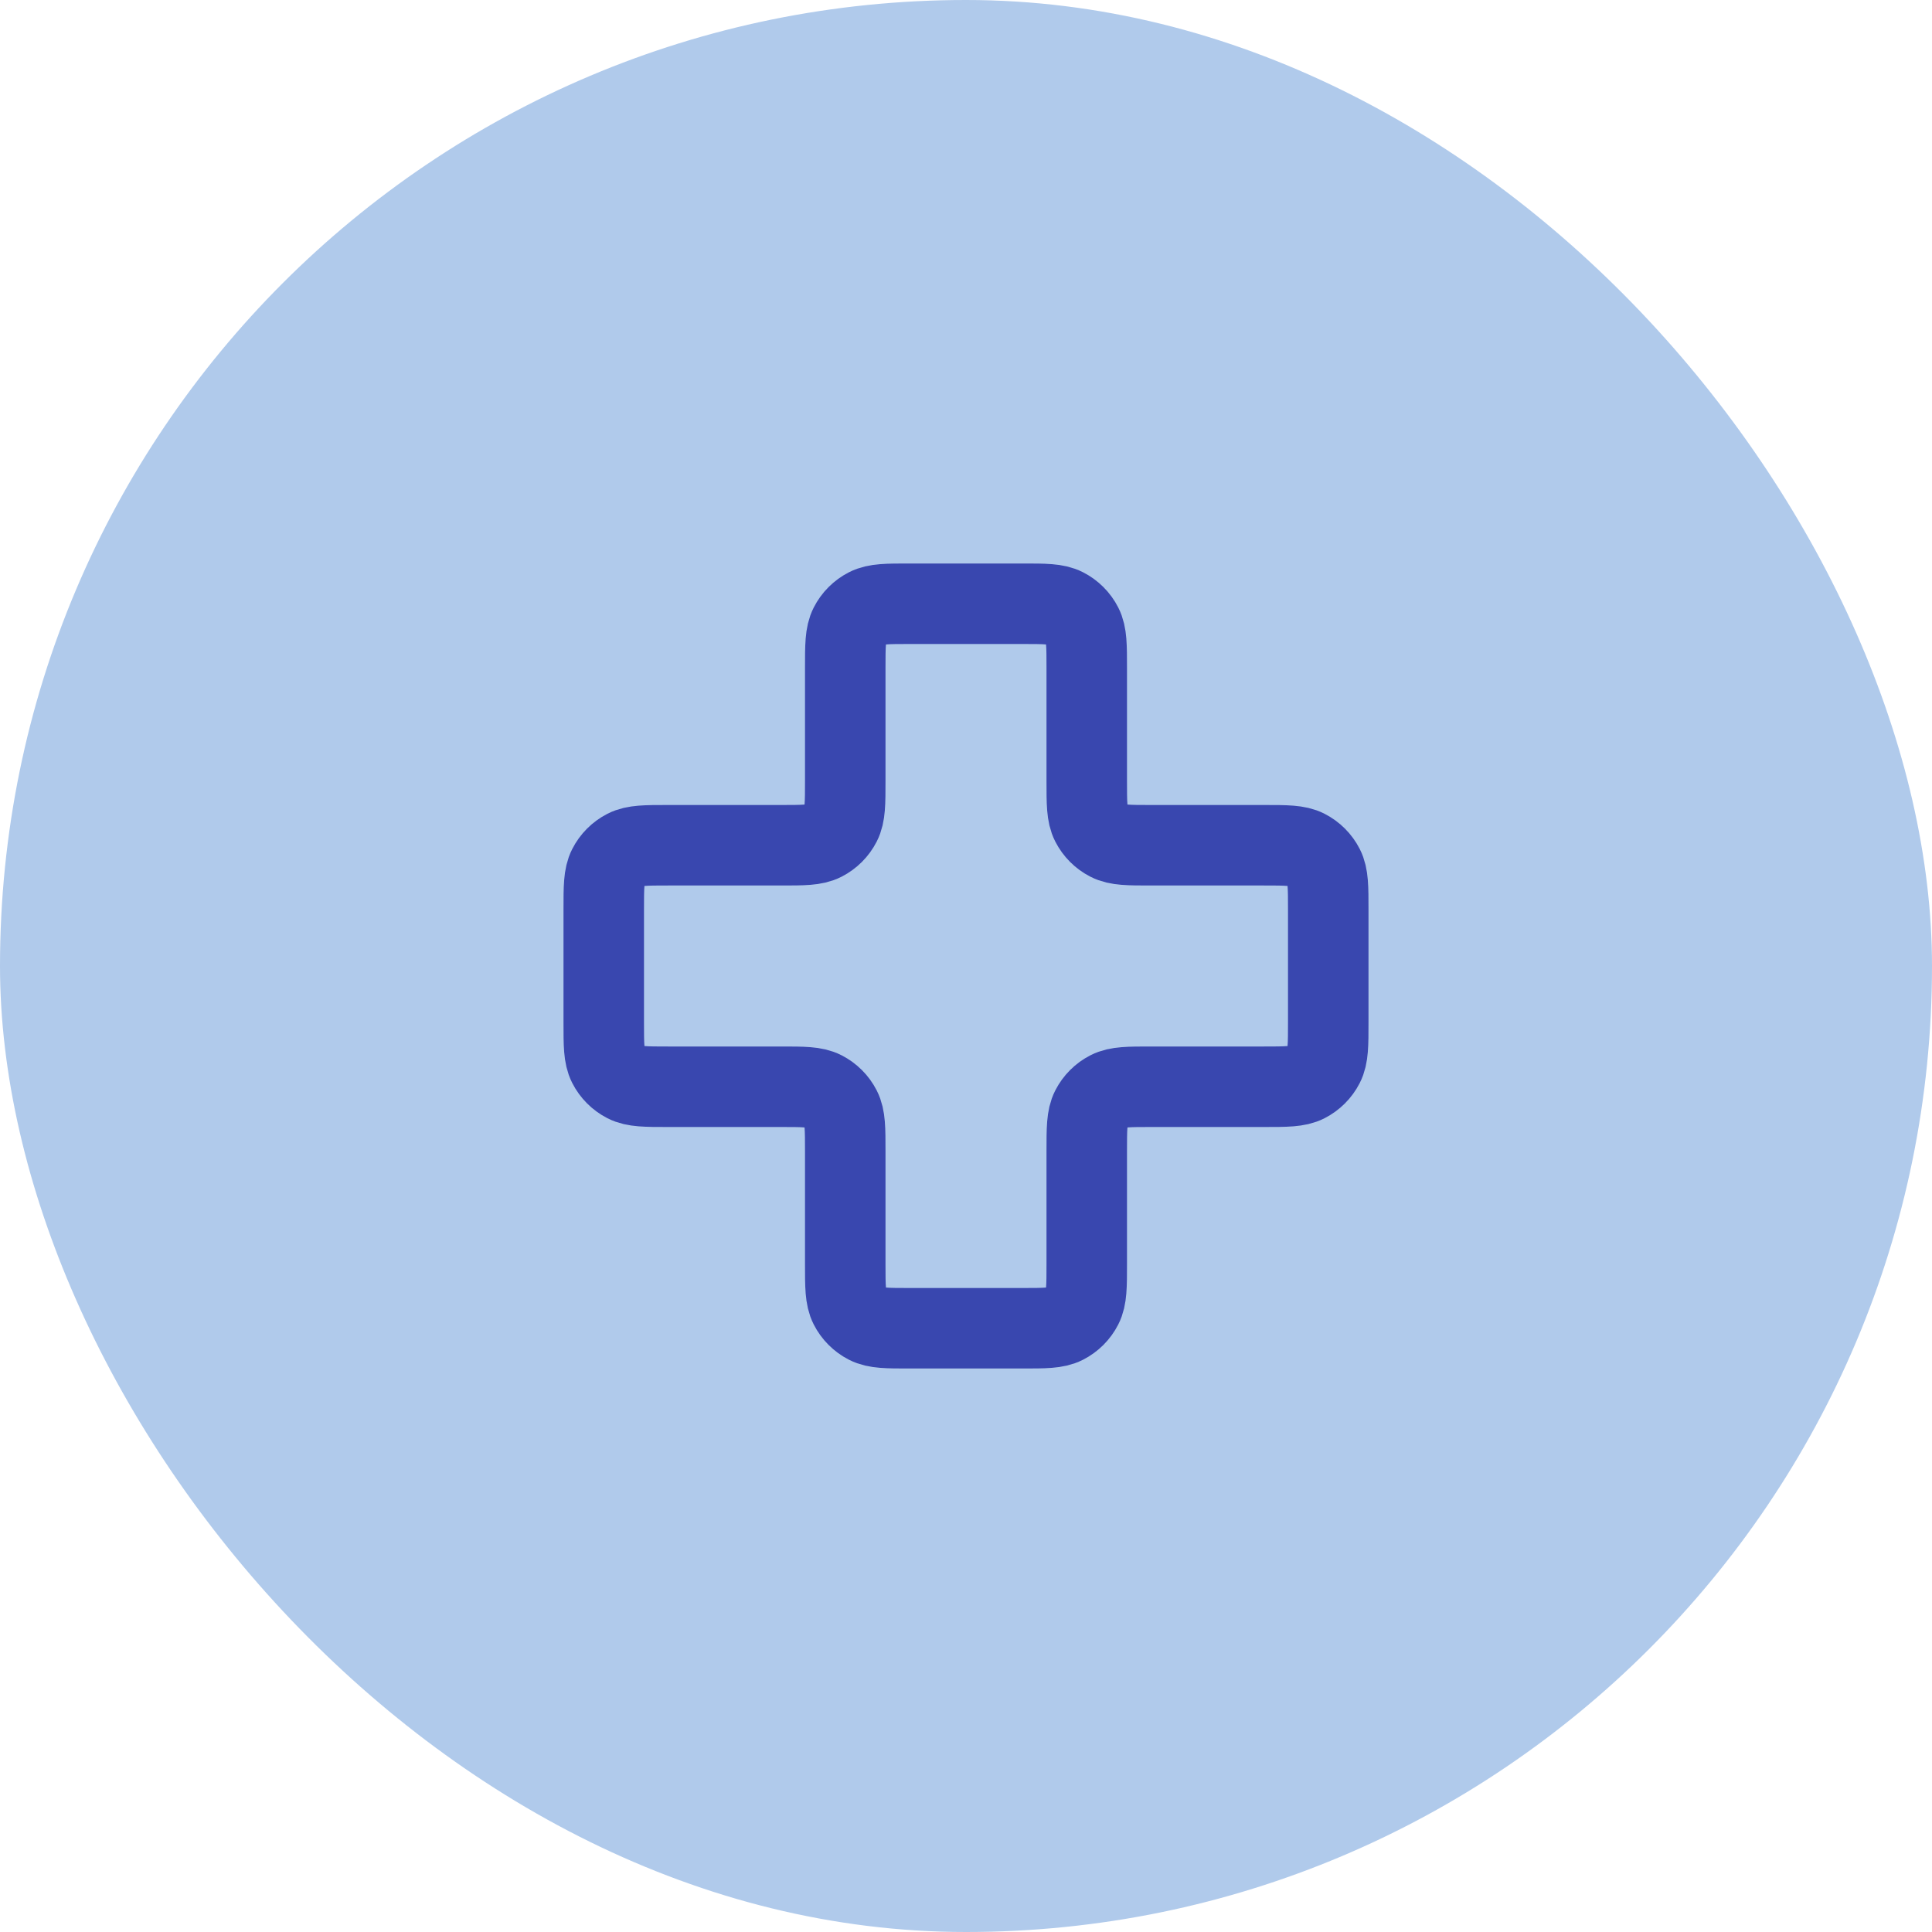
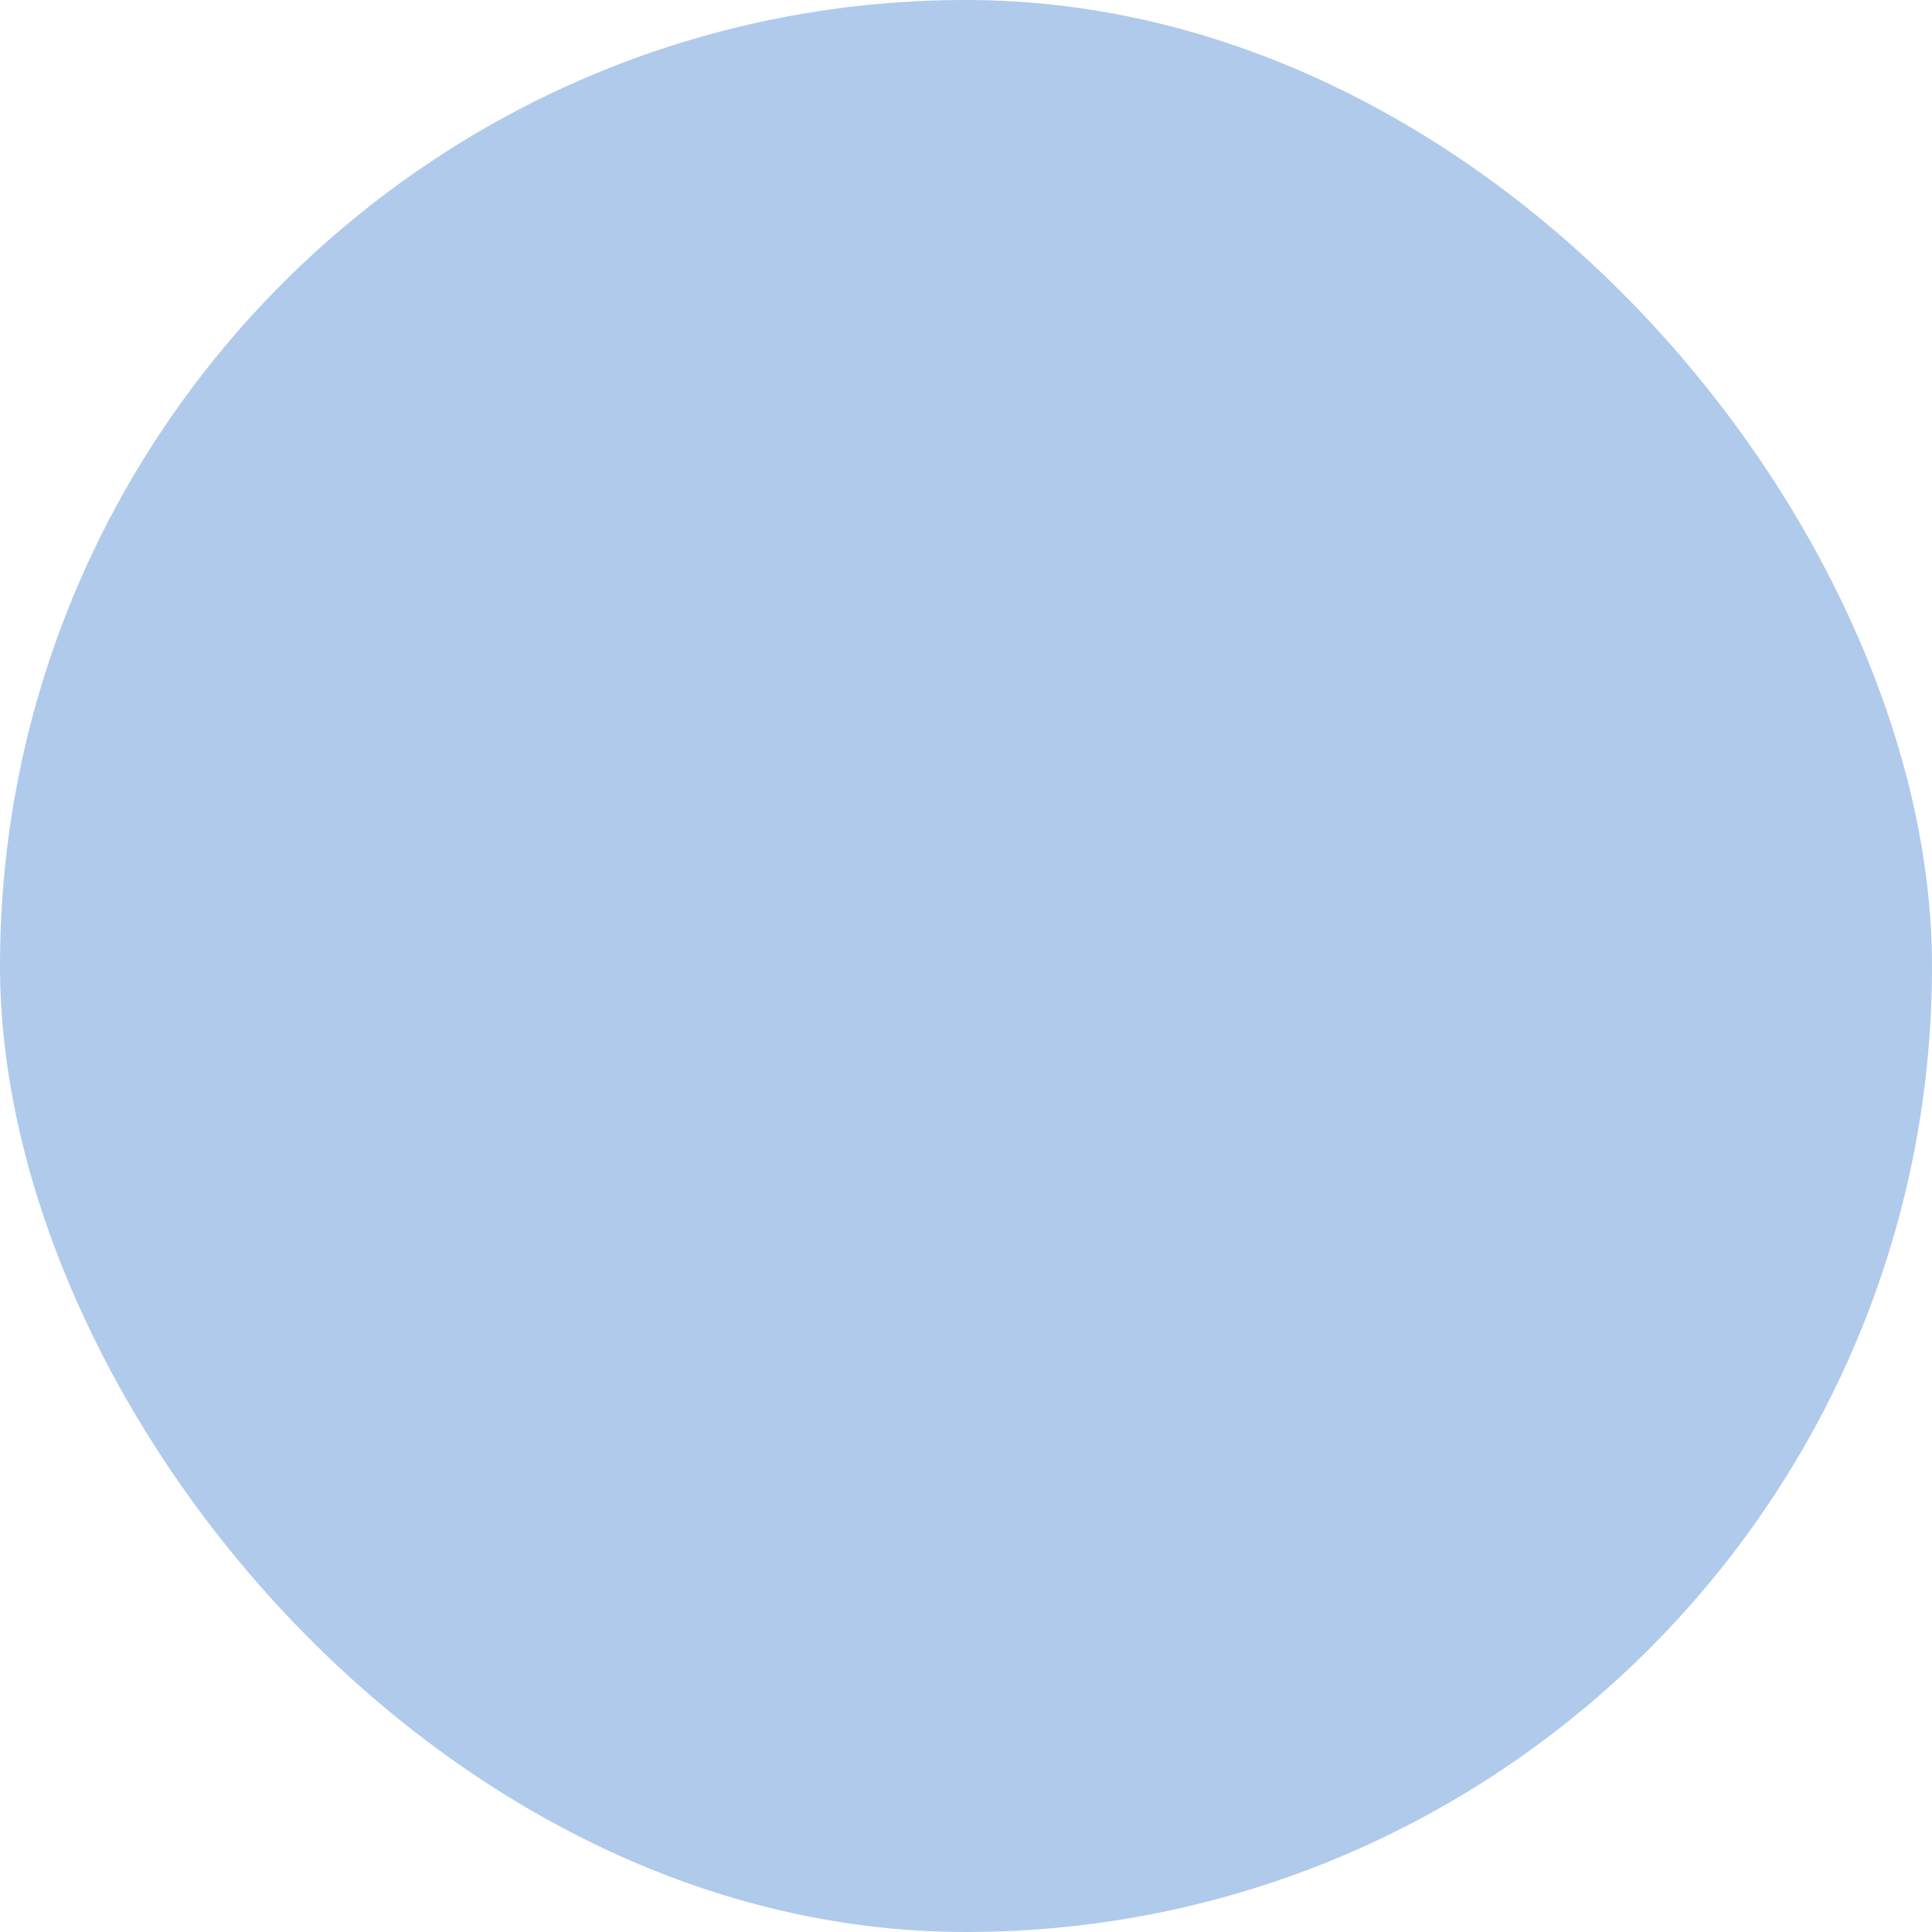
<svg xmlns="http://www.w3.org/2000/svg" width="48" height="48" viewBox="0 0 48 48" fill="none">
  <rect width="48" height="48" rx="24" fill="#B0CAEB" />
-   <path d="M27 16.6C27 16.04 27 15.76 26.891 15.546C26.795 15.358 26.642 15.205 26.454 15.109C26.24 15 25.96 15 25.4 15H22.6C22.04 15 21.76 15 21.546 15.109C21.358 15.205 21.205 15.358 21.109 15.546C21 15.76 21 16.04 21 16.6V19.4C21 19.96 21 20.24 20.891 20.454C20.795 20.642 20.642 20.795 20.454 20.891C20.24 21 19.96 21 19.4 21H16.6C16.04 21 15.76 21 15.546 21.109C15.358 21.205 15.205 21.358 15.109 21.546C15 21.76 15 22.04 15 22.6V25.4C15 25.96 15 26.24 15.109 26.454C15.205 26.642 15.358 26.795 15.546 26.891C15.76 27 16.04 27 16.6 27H19.4C19.96 27 20.24 27 20.454 27.109C20.642 27.205 20.795 27.358 20.891 27.546C21 27.76 21 28.04 21 28.6V31.4C21 31.96 21 32.24 21.109 32.454C21.205 32.642 21.358 32.795 21.546 32.891C21.76 33 22.04 33 22.6 33H25.4C25.96 33 26.24 33 26.454 32.891C26.642 32.795 26.795 32.642 26.891 32.454C27 32.24 27 31.96 27 31.4V28.6C27 28.04 27 27.76 27.109 27.546C27.205 27.358 27.358 27.205 27.546 27.109C27.76 27 28.04 27 28.6 27H31.4C31.96 27 32.24 27 32.454 26.891C32.642 26.795 32.795 26.642 32.891 26.454C33 26.24 33 25.96 33 25.4V22.6C33 22.04 33 21.76 32.891 21.546C32.795 21.358 32.642 21.205 32.454 21.109C32.24 21 31.96 21 31.4 21L28.6 21C28.04 21 27.76 21 27.546 20.891C27.358 20.795 27.205 20.642 27.109 20.454C27 20.24 27 19.96 27 19.4V16.6Z" stroke="#3947AF" stroke-width="2" stroke-linecap="round" stroke-linejoin="round" />
</svg>